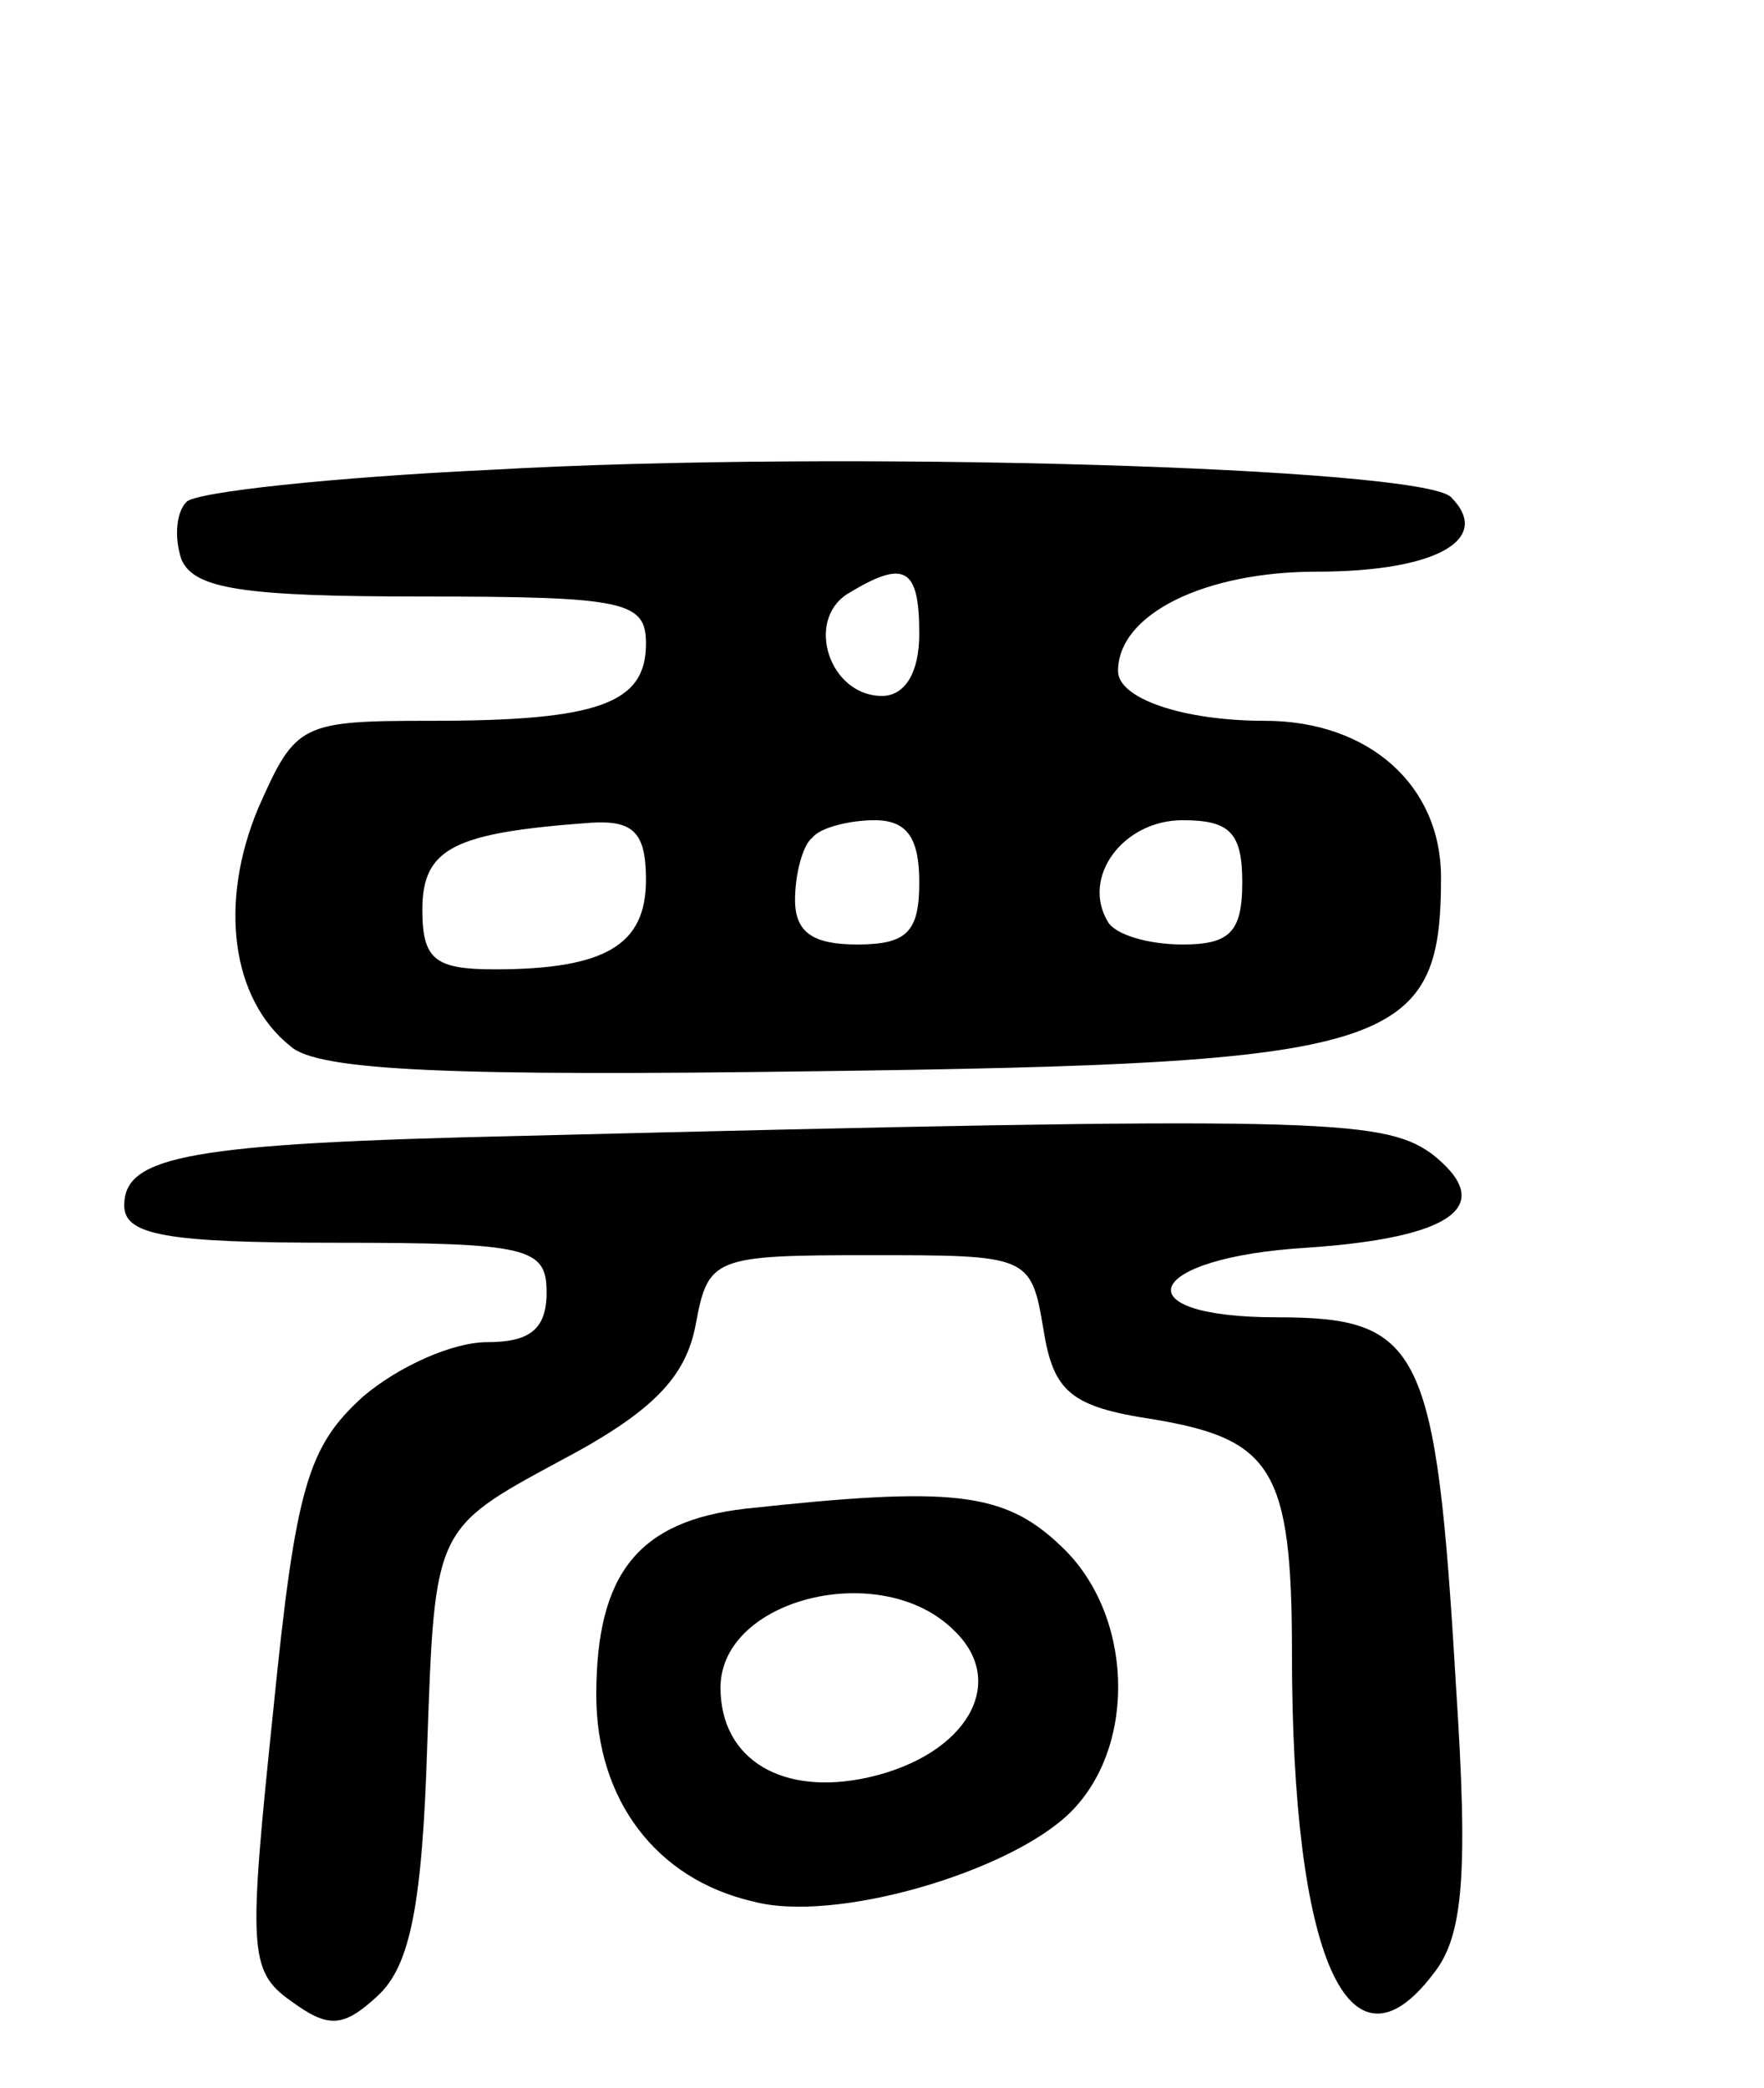
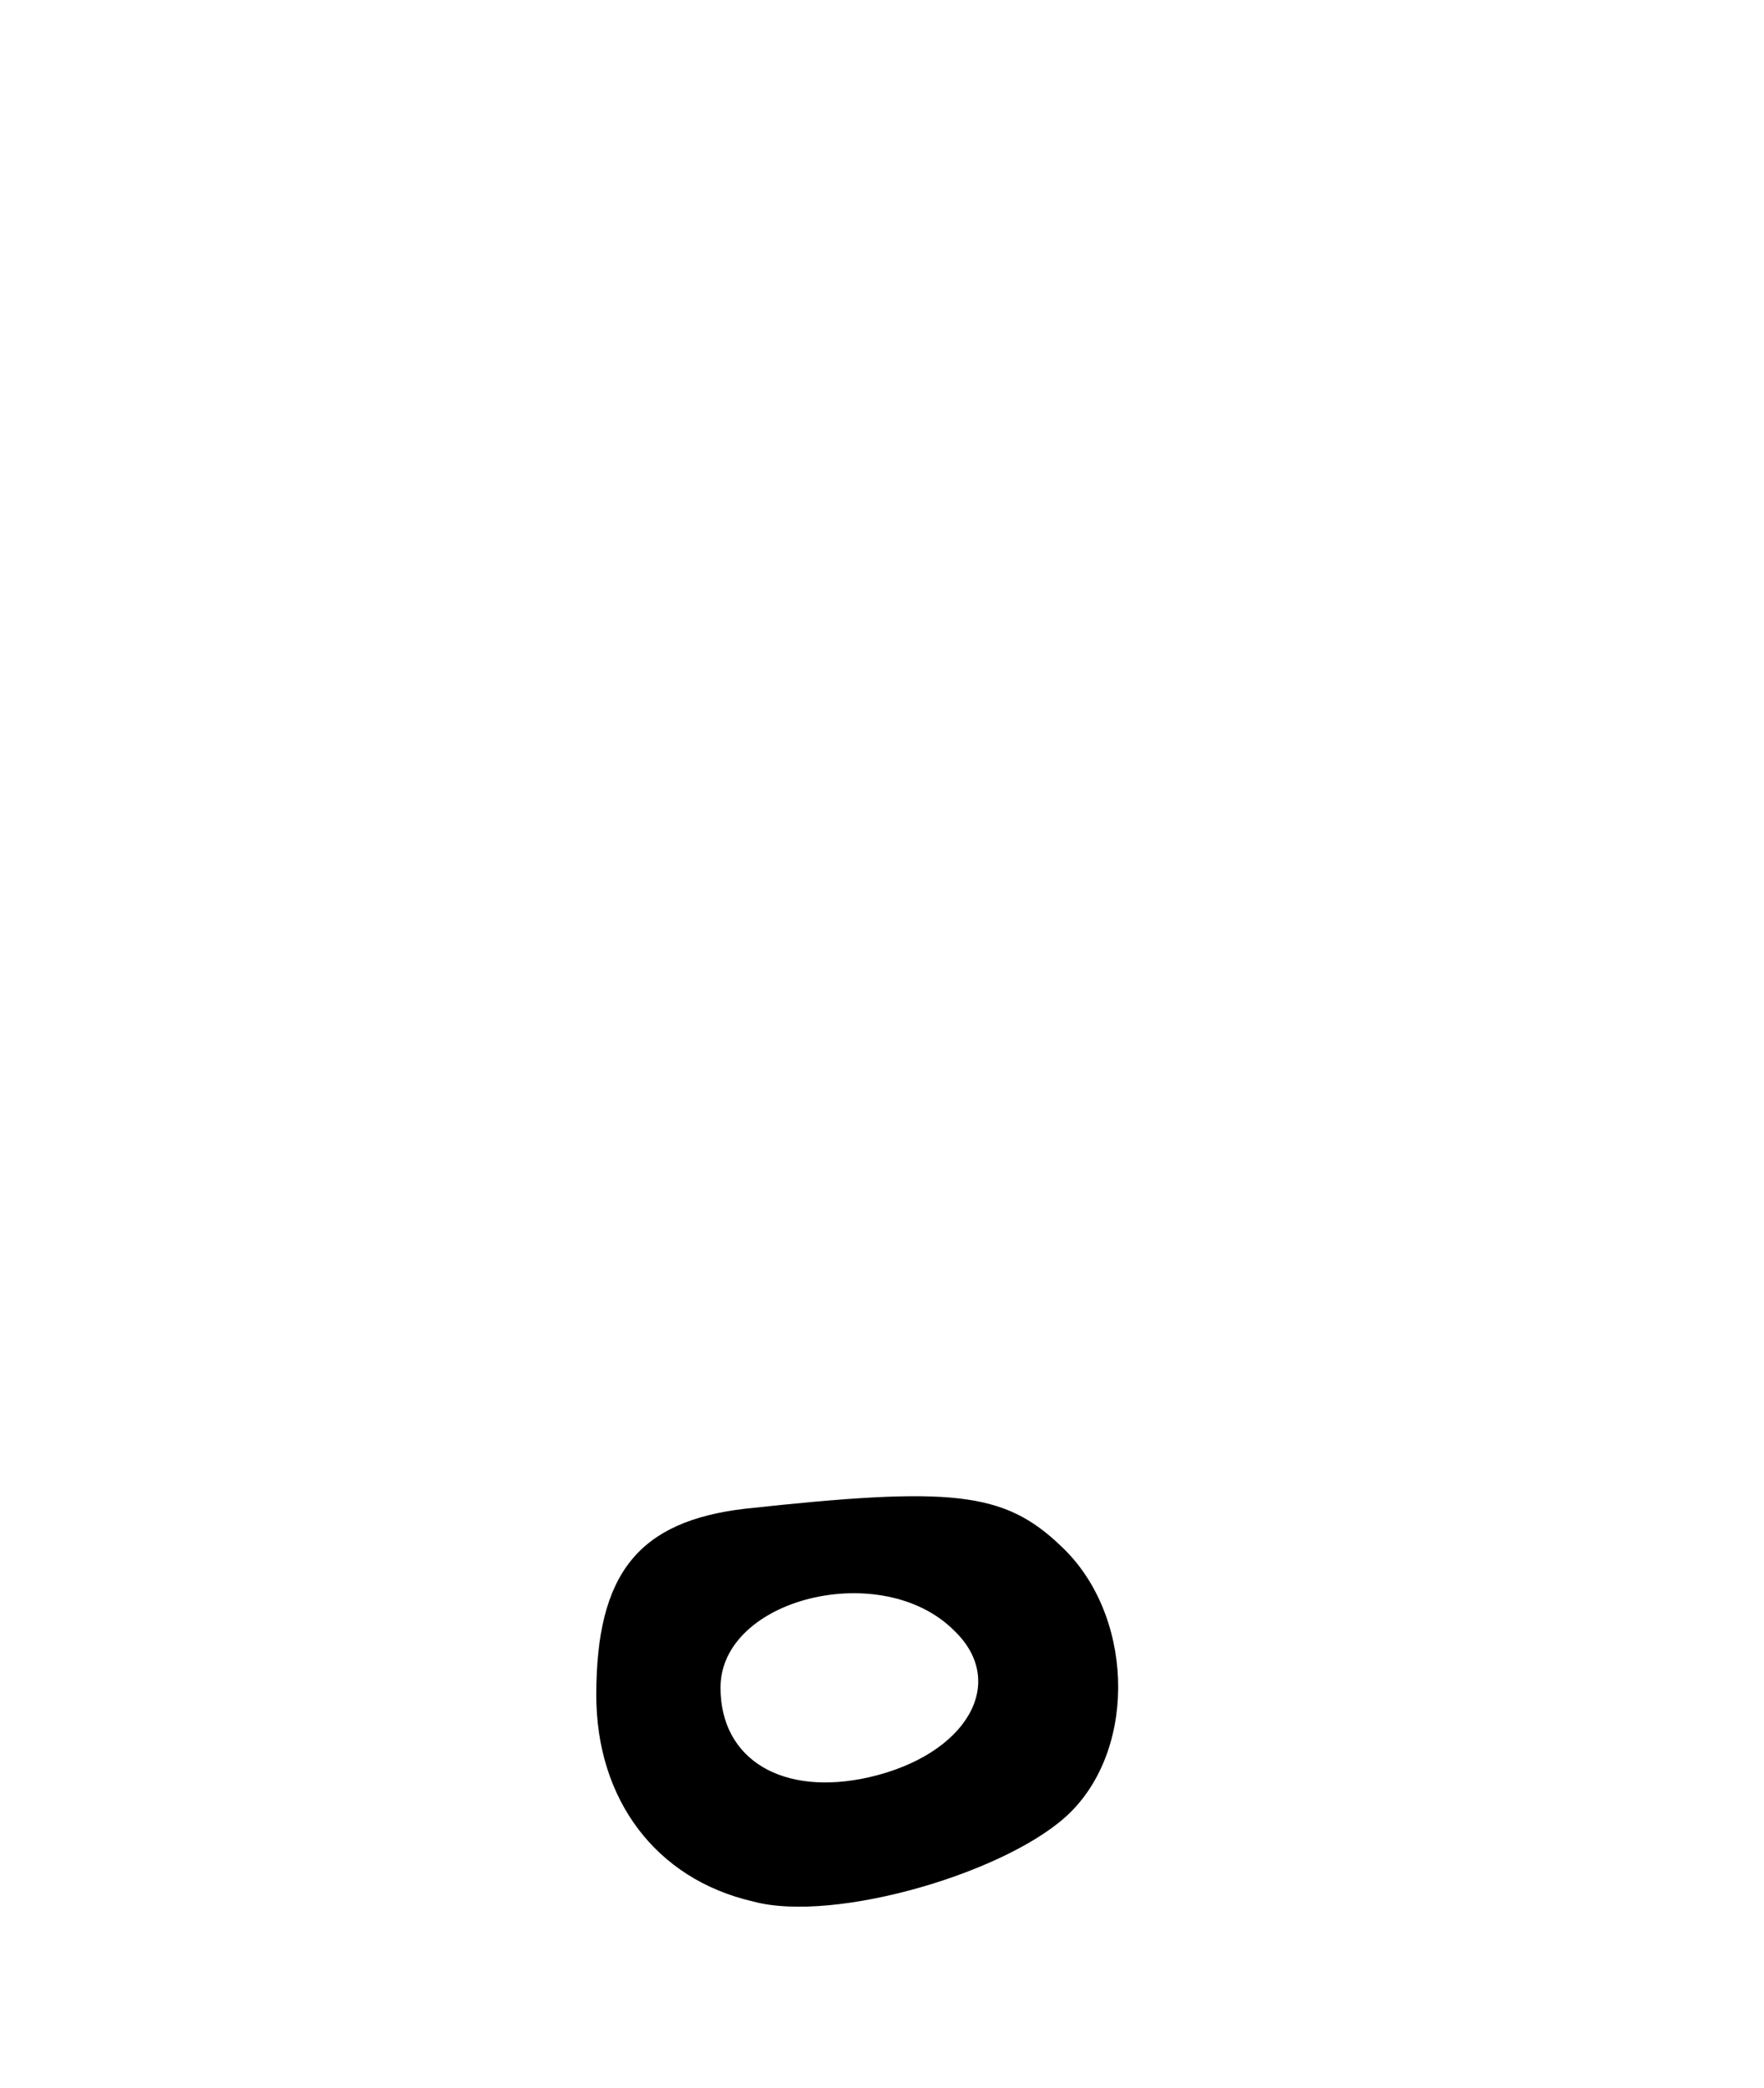
<svg xmlns="http://www.w3.org/2000/svg" version="1.0" width="71" height="84" viewBox="0 0 71 84">
  <g transform="translate(0,84) scale(0.1,-0.1)">
-     <path d="M198 651 c-64 -3 -120 -9 -123 -13 -4 -4 -5 -14 -2 -23 5 -12 25 -15 97 -15 82 0 90 -2 90 -19 0 -24 -19 -31 -86 -31 -53 0 -55 -1 -70 -35 -16 -38 -11 -77 13 -96 11 -10 67 -12 211 -10 233 3 252 9 252 78 0 37 -29 63 -71 63 -33 0 -59 9 -59 20 0 23 35 40 80 40 48 0 71 13 54 30 -12 12 -246 19 -386 11z m172 -66 c0 -16 -6 -25 -15 -25 -21 0 -31 30 -14 41 23 14 29 11 29 -16z m-110 -99 c0 -26 -16 -36 -61 -36 -24 0 -29 4 -29 24 0 25 13 31 68 35 17 1 22 -4 22 -23z m110 -1 c0 -20 -5 -25 -25 -25 -18 0 -25 5 -25 18 0 10 3 22 7 25 3 4 15 7 25 7 13 0 18 -7 18 -25z m130 0 c0 -20 -5 -25 -24 -25 -14 0 -27 4 -30 9 -11 18 6 41 30 41 19 0 24 -5 24 -25z" />
-     <path d="M210 383 c-134 -3 -160 -8 -160 -28 0 -12 17 -15 85 -15 78 0 85 -2 85 -20 0 -15 -7 -20 -24 -20 -14 0 -36 -10 -50 -22 -22 -20 -27 -36 -36 -126 -10 -96 -10 -105 7 -117 15 -11 21 -11 35 2 13 12 18 36 20 102 3 86 3 86 53 113 38 20 51 34 55 55 5 27 7 28 70 28 64 0 65 0 70 -30 4 -25 11 -31 44 -36 48 -8 56 -20 56 -94 0 -123 23 -174 57 -129 12 15 14 40 9 116 -8 136 -14 148 -72 148 -63 0 -54 24 12 28 59 4 77 17 50 38 -20 14 -46 15 -366 7z" />
    <path d="M300 233 c-43 -5 -60 -26 -60 -75 0 -42 24 -74 63 -83 33 -9 104 12 128 36 27 27 25 80 -4 107 -23 22 -44 24 -127 15z m84 -49 c22 -21 5 -50 -34 -59 -35 -8 -60 7 -60 36 0 36 65 52 94 23z" />
  </g>
</svg>